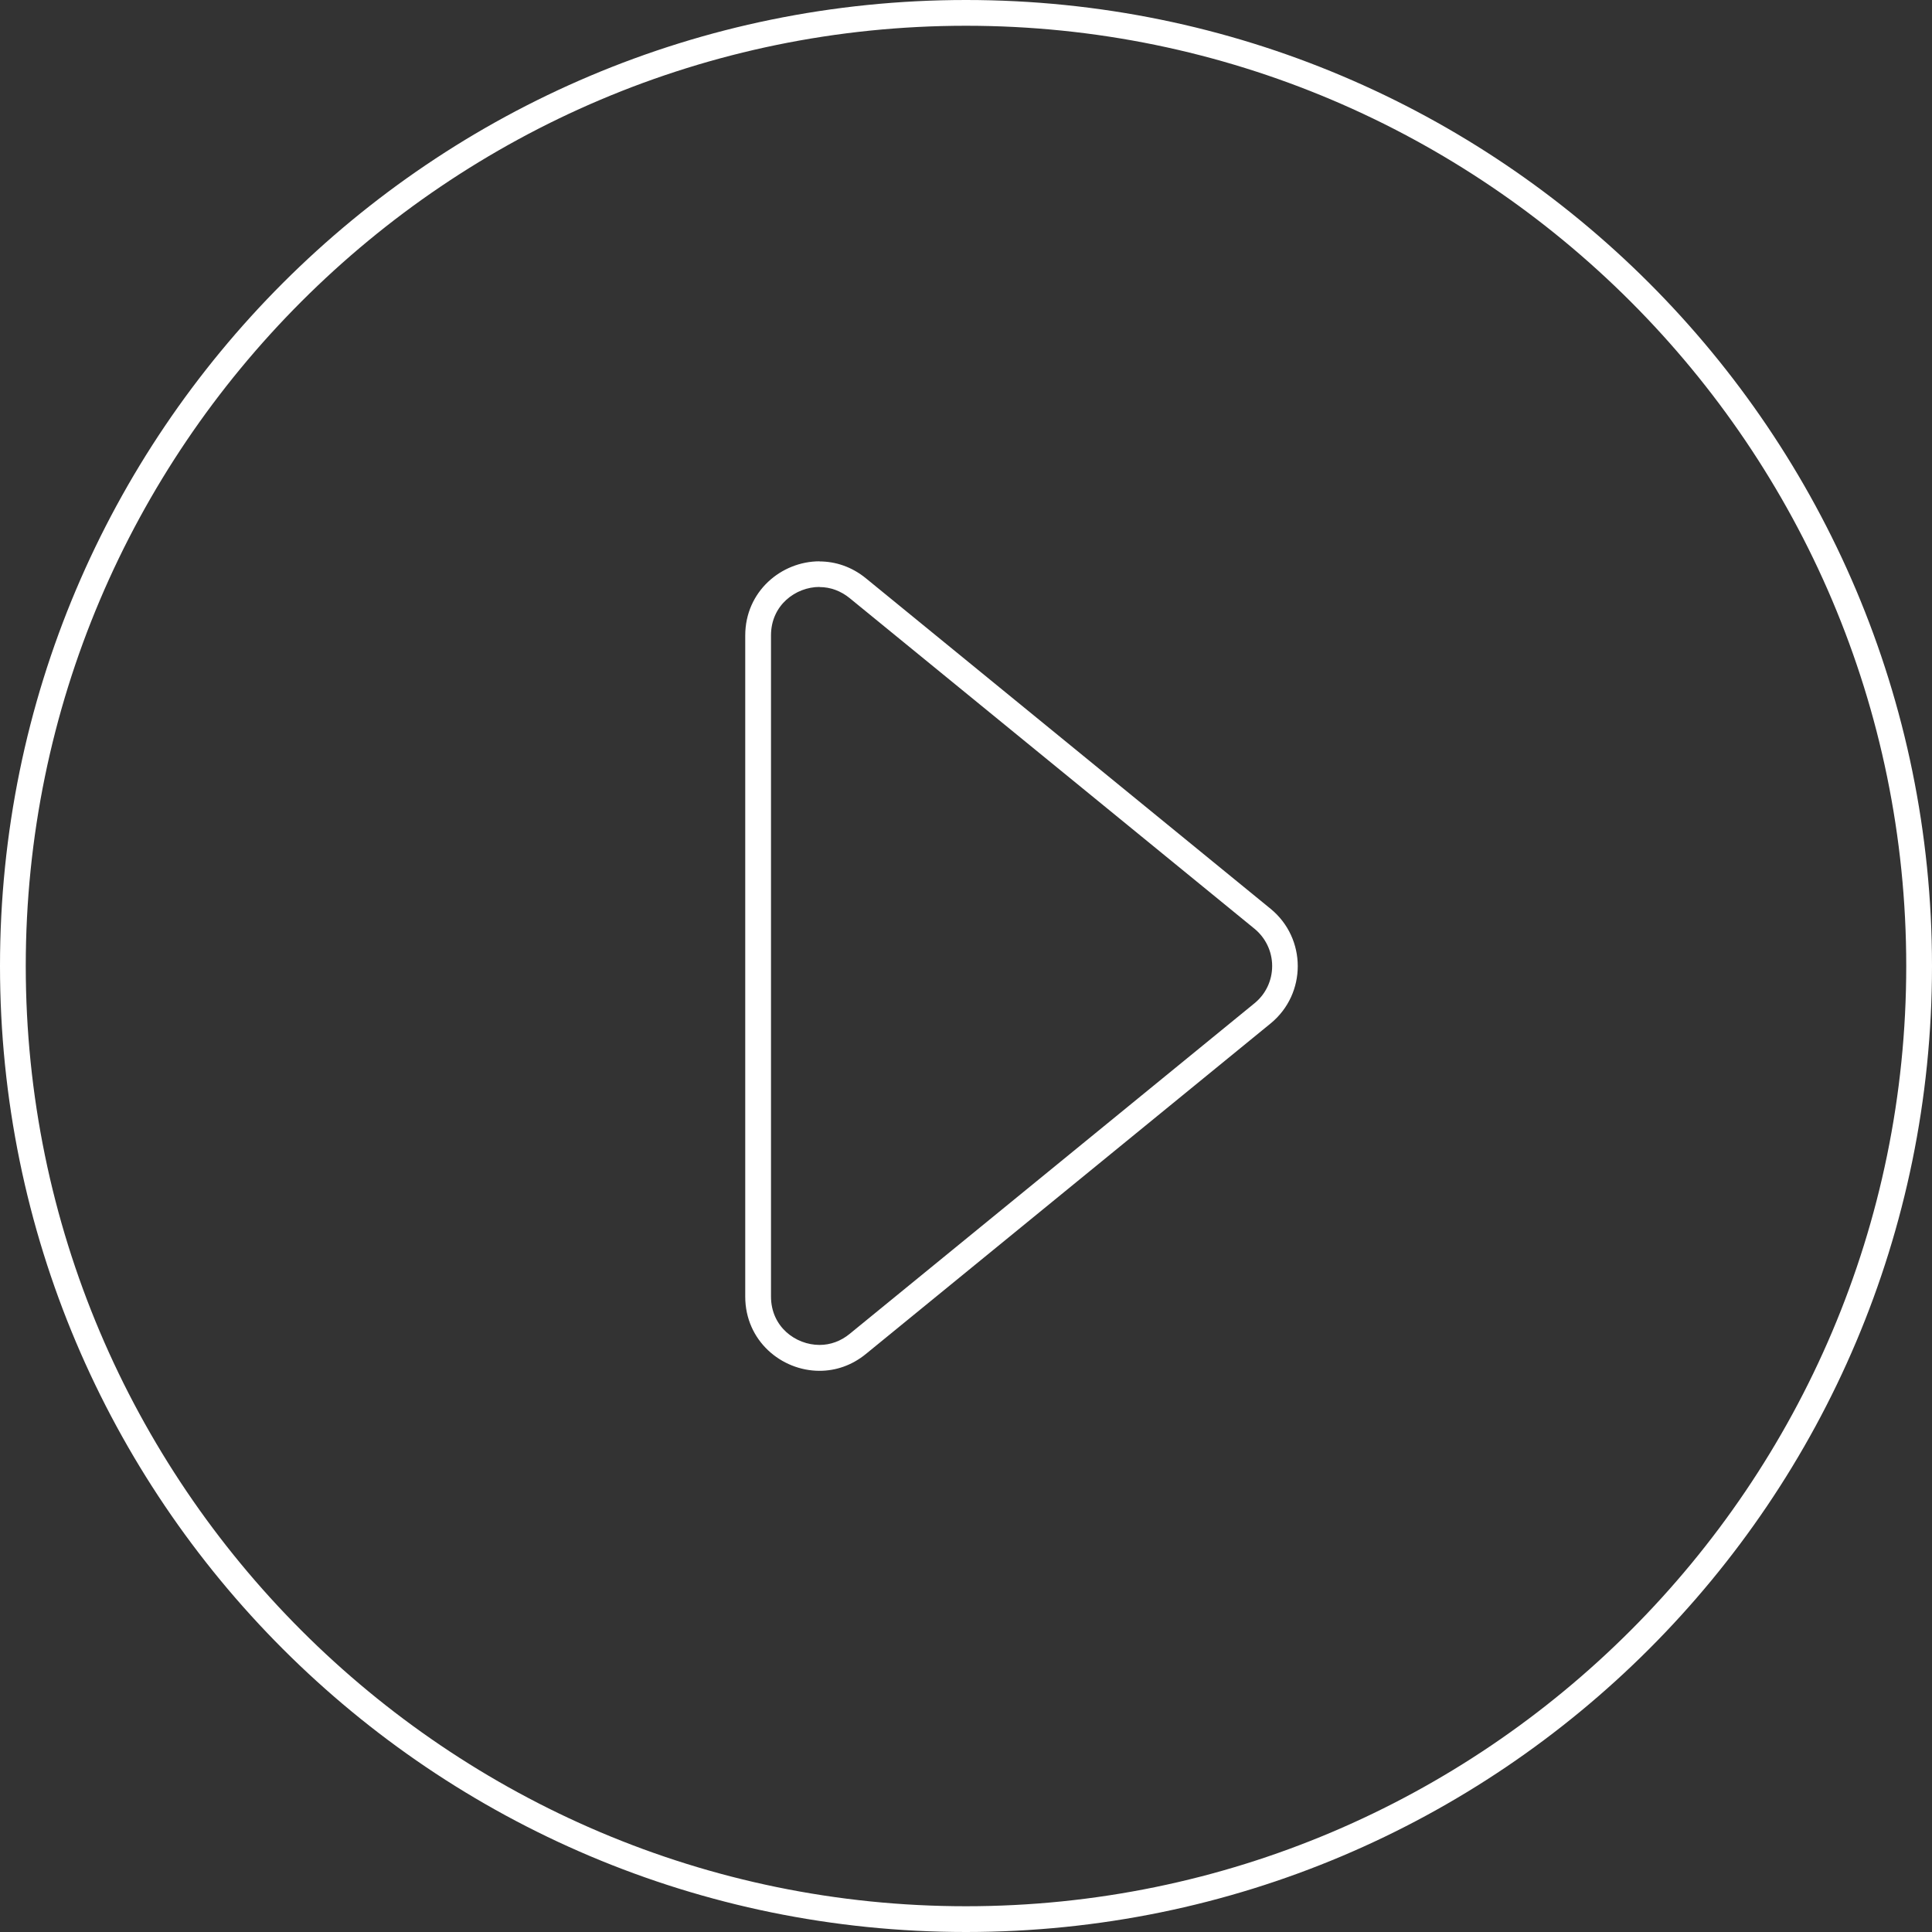
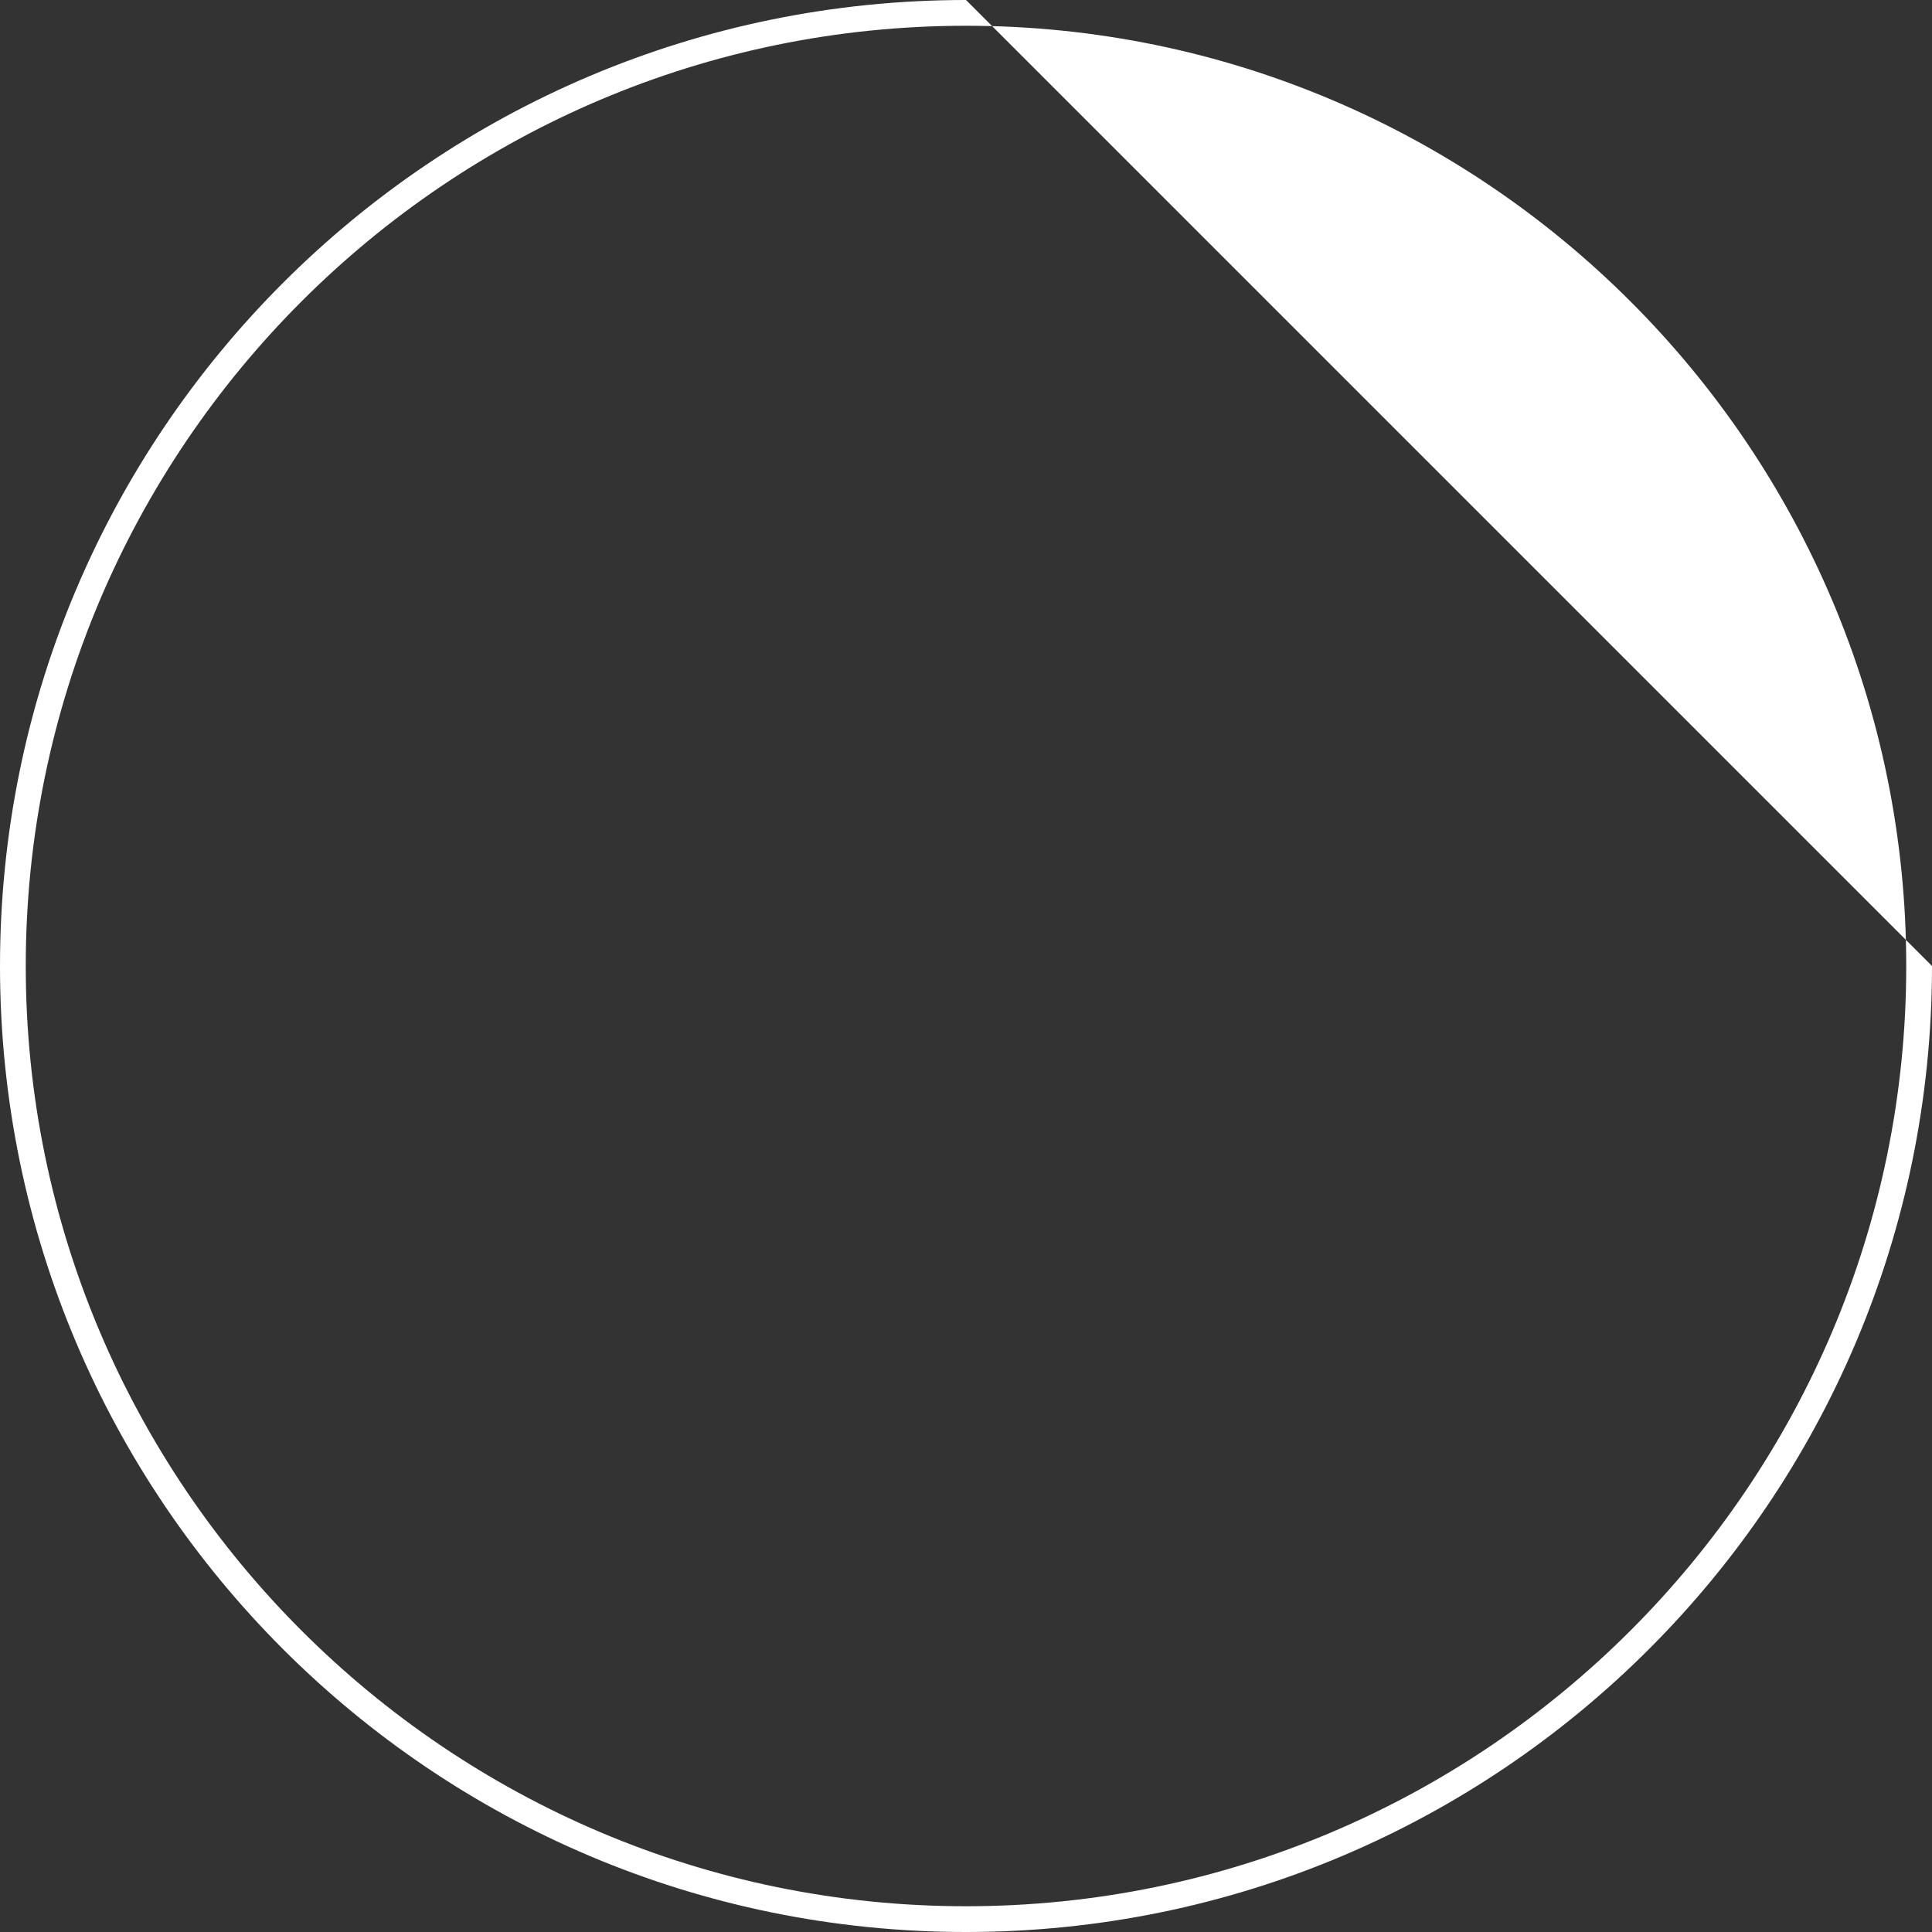
<svg xmlns="http://www.w3.org/2000/svg" id="_レイヤー_1" width="150" height="150" viewBox="0 0 150 150">
  <rect x="0" y="0" width="150" height="150" fill="#333333" stroke="none" />
  <defs>
    <style>.cls-1{fill:#fff;}</style>
  </defs>
-   <path class="cls-1" d="M75,2c40.25,0,73,32.75,73,73s-32.75,73-73,73S2,115.25,2,75,34.75,2,75,2M75,0C33.58,0,0,33.58,0,75s33.58,75,75,75,75-33.58,75-75S116.42,0,75,0h0Z" />
-   <path class="cls-1" d="M63.63,45.58h0c.85,0,1.65.3,2.34.86l31.42,25.66c.87.71,1.38,1.77,1.38,2.9s-.5,2.19-1.38,2.9l-31.42,25.66c-.68.56-1.49.86-2.34.86-1.85,0-3.77-1.4-3.77-3.76v-51.33c0-2.35,1.92-3.76,3.77-3.76M63.63,43.58c-2.97,0-5.77,2.34-5.77,5.76v51.33c0,3.42,2.8,5.76,5.77,5.76,1.24,0,2.5-.41,3.6-1.31l31.42-25.66c2.81-2.3,2.81-6.6,0-8.9l-31.42-25.66c-1.1-.9-2.37-1.31-3.6-1.31h0Z" />
+   <path class="cls-1" d="M75,2c40.25,0,73,32.75,73,73s-32.75,73-73,73S2,115.25,2,75,34.75,2,75,2M75,0C33.58,0,0,33.58,0,75s33.58,75,75,75,75-33.58,75-75h0Z" />
</svg>